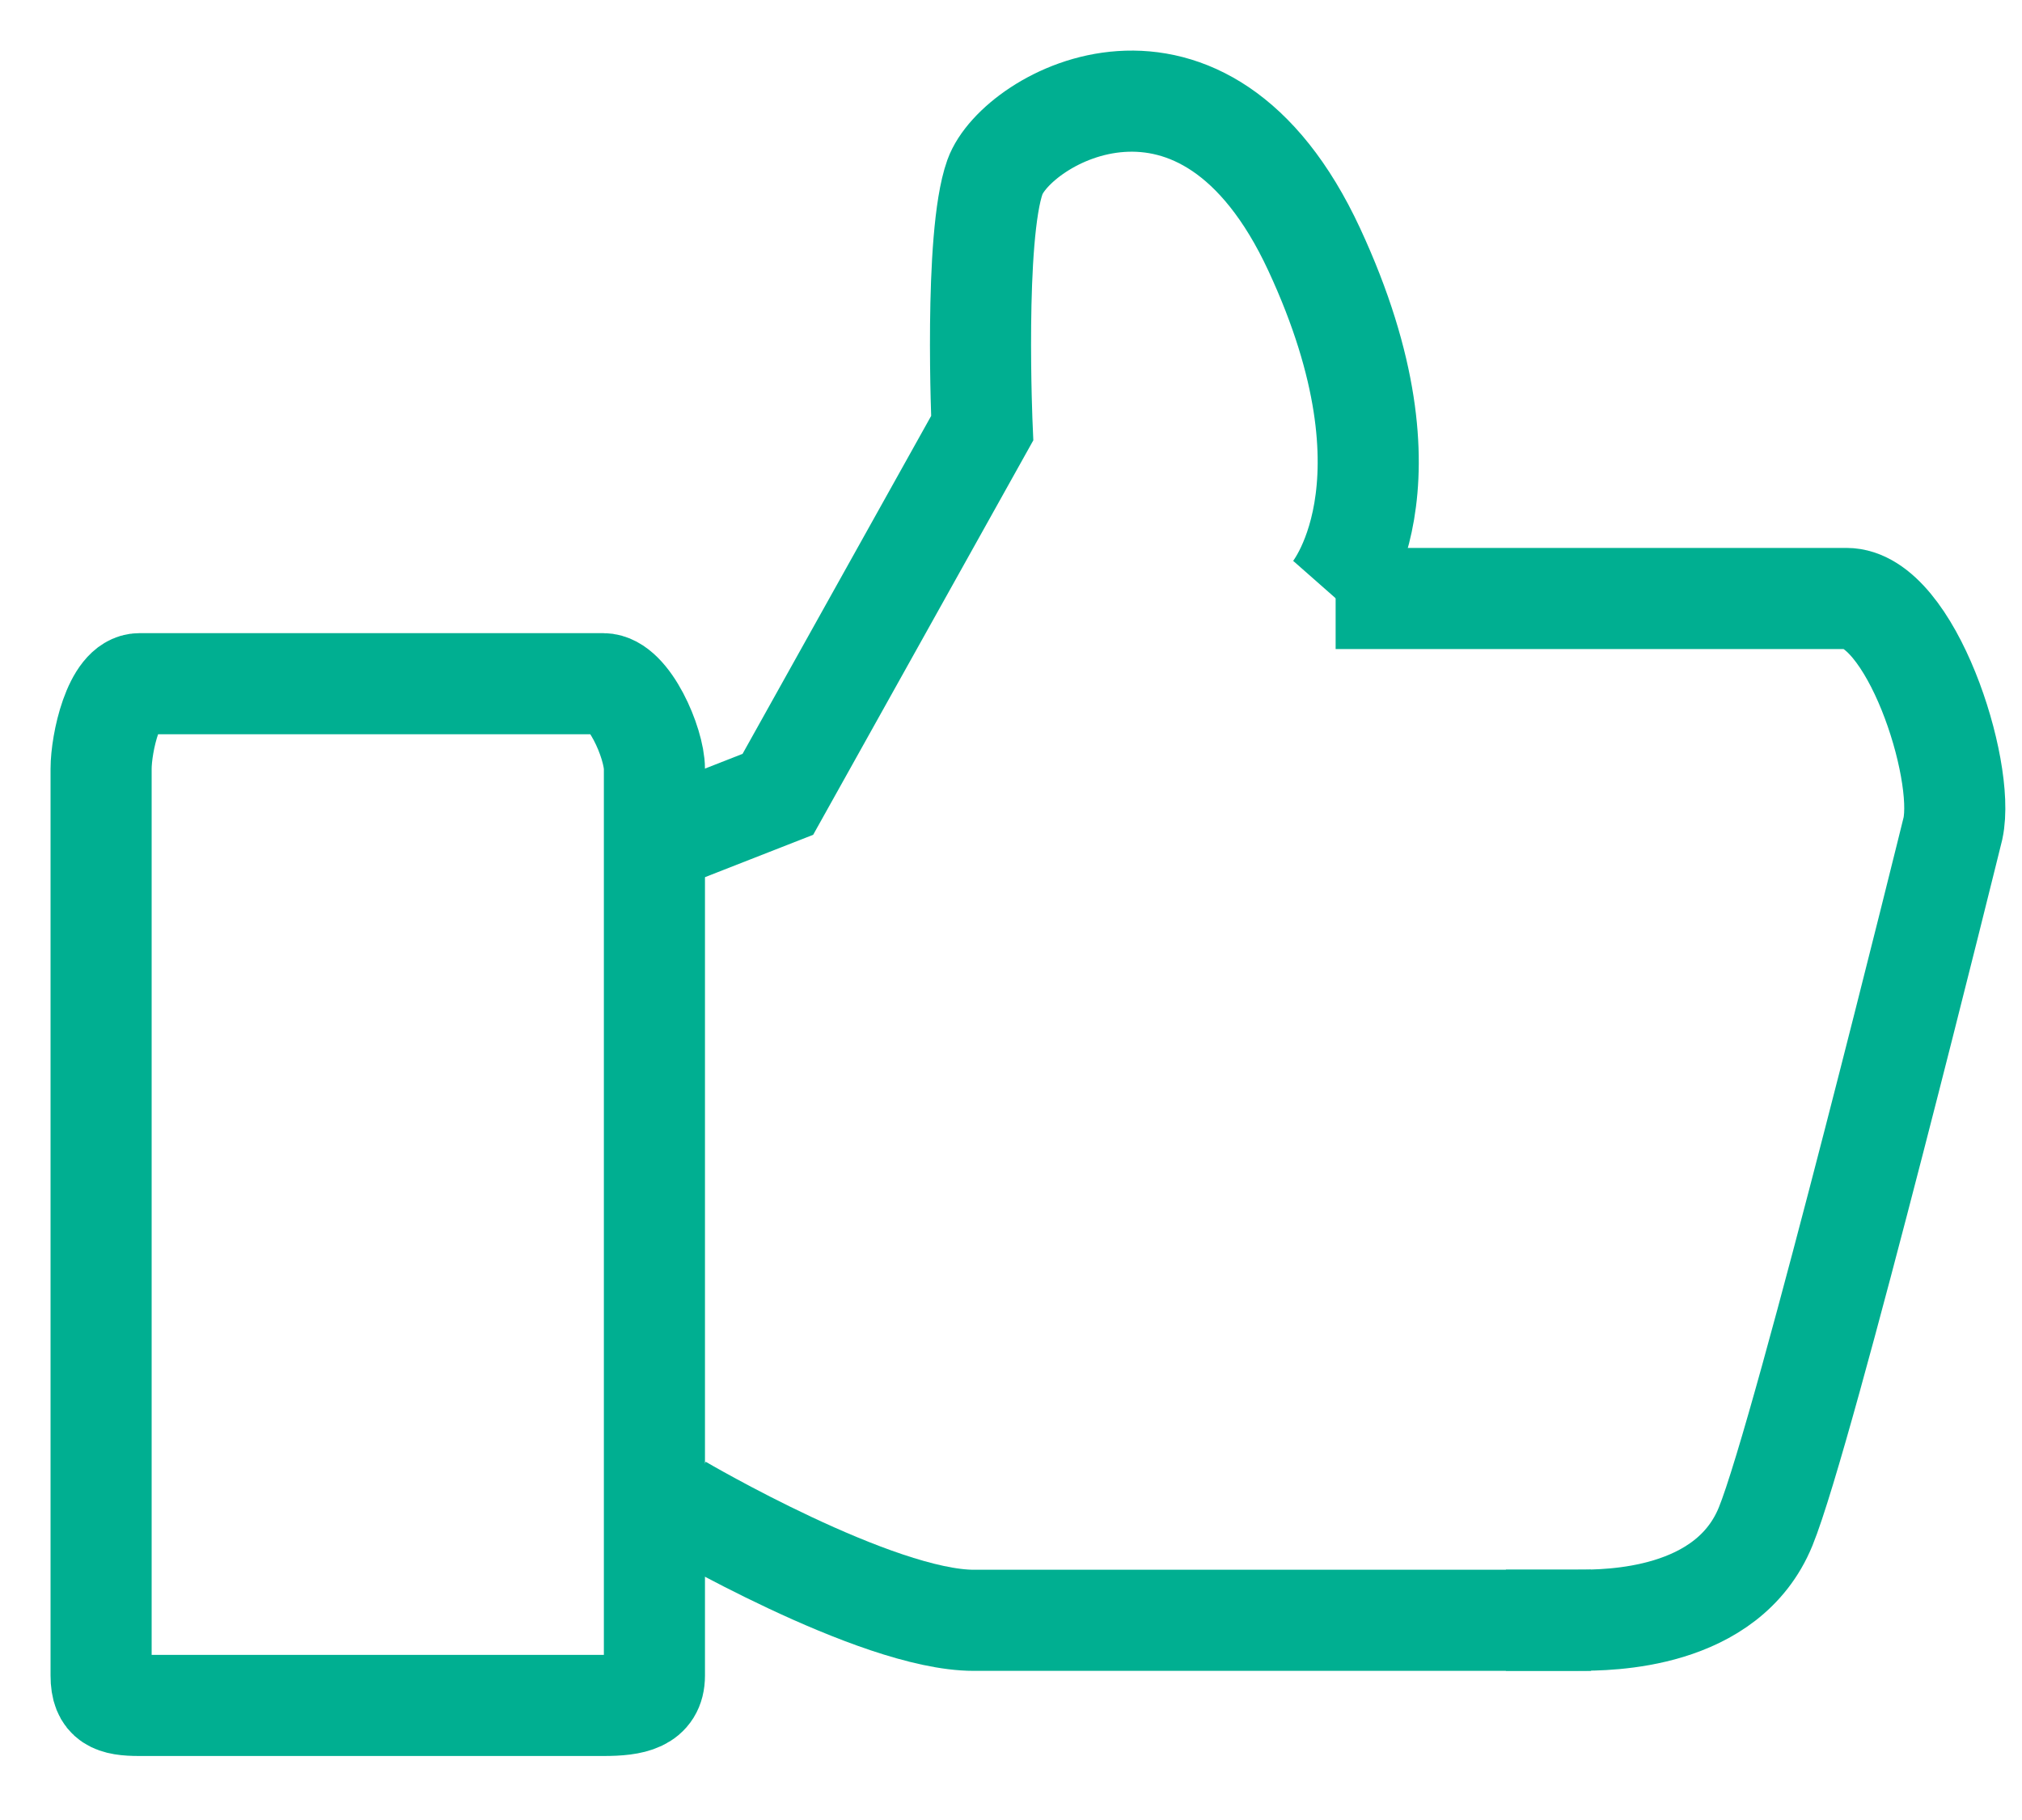
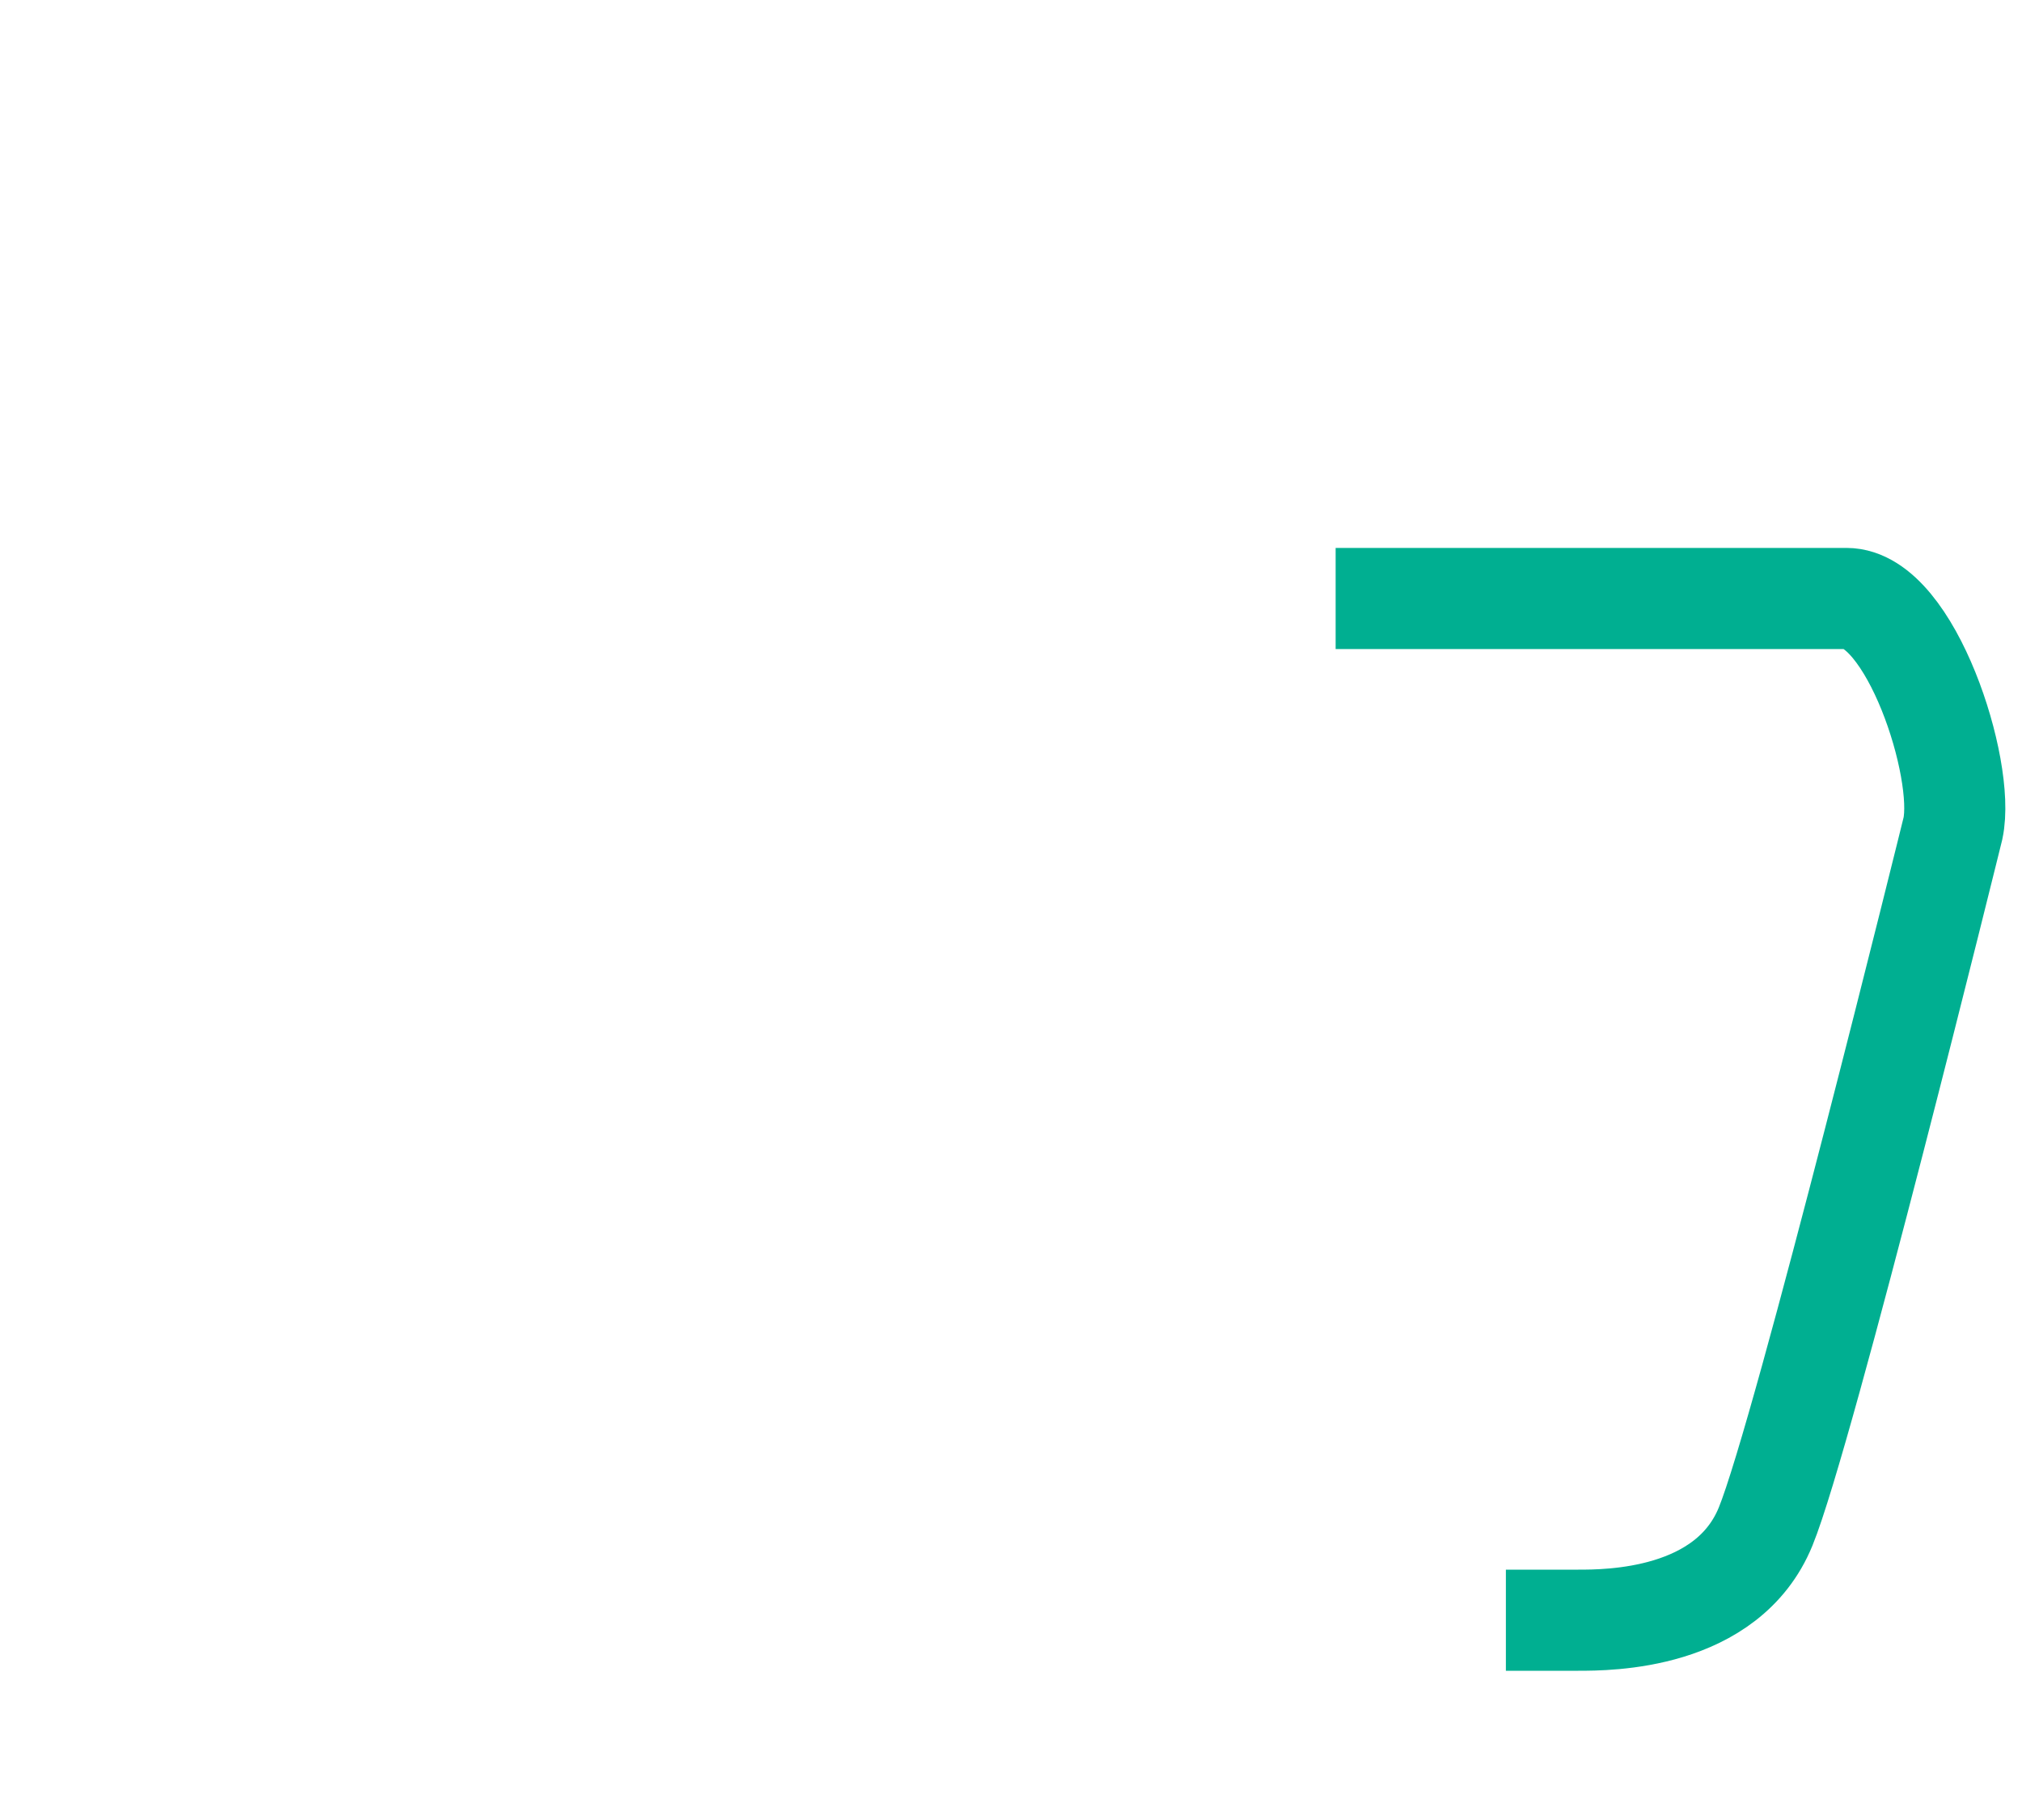
<svg xmlns="http://www.w3.org/2000/svg" height="18" viewBox="0 0 20 18" width="20">
  <g fill="none" fill-rule="evenodd" stroke="#00af91" transform="translate(1 1)">
-     <path d="m0 6.604c0-.253.126-.842.379-.842h4.589c.253 0 .505.589.505.842v8.968c0 .253-.211.295-.505.295h-4.589c-.253 0-.379-.042-.379-.295z" />
    <path d="m12.211 4.919h5.053c.632 0 1.179 1.684 1.053 2.274 0 0-1.474 5.979-1.853 6.905-.379.926-1.558.926-1.853.926h-.716" />
-     <path d="m5.726 7.235.968-.379 2.021-3.621s-.084-1.895.126-2.484c.211-.589 2.063-1.642 3.158.716 1.095 2.358.168 3.411.168 3.411" />
-     <path d="m14.737 15.025h-5.642-.463c-.968 0-2.905-1.137-2.905-1.137" />
  </g>
</svg>